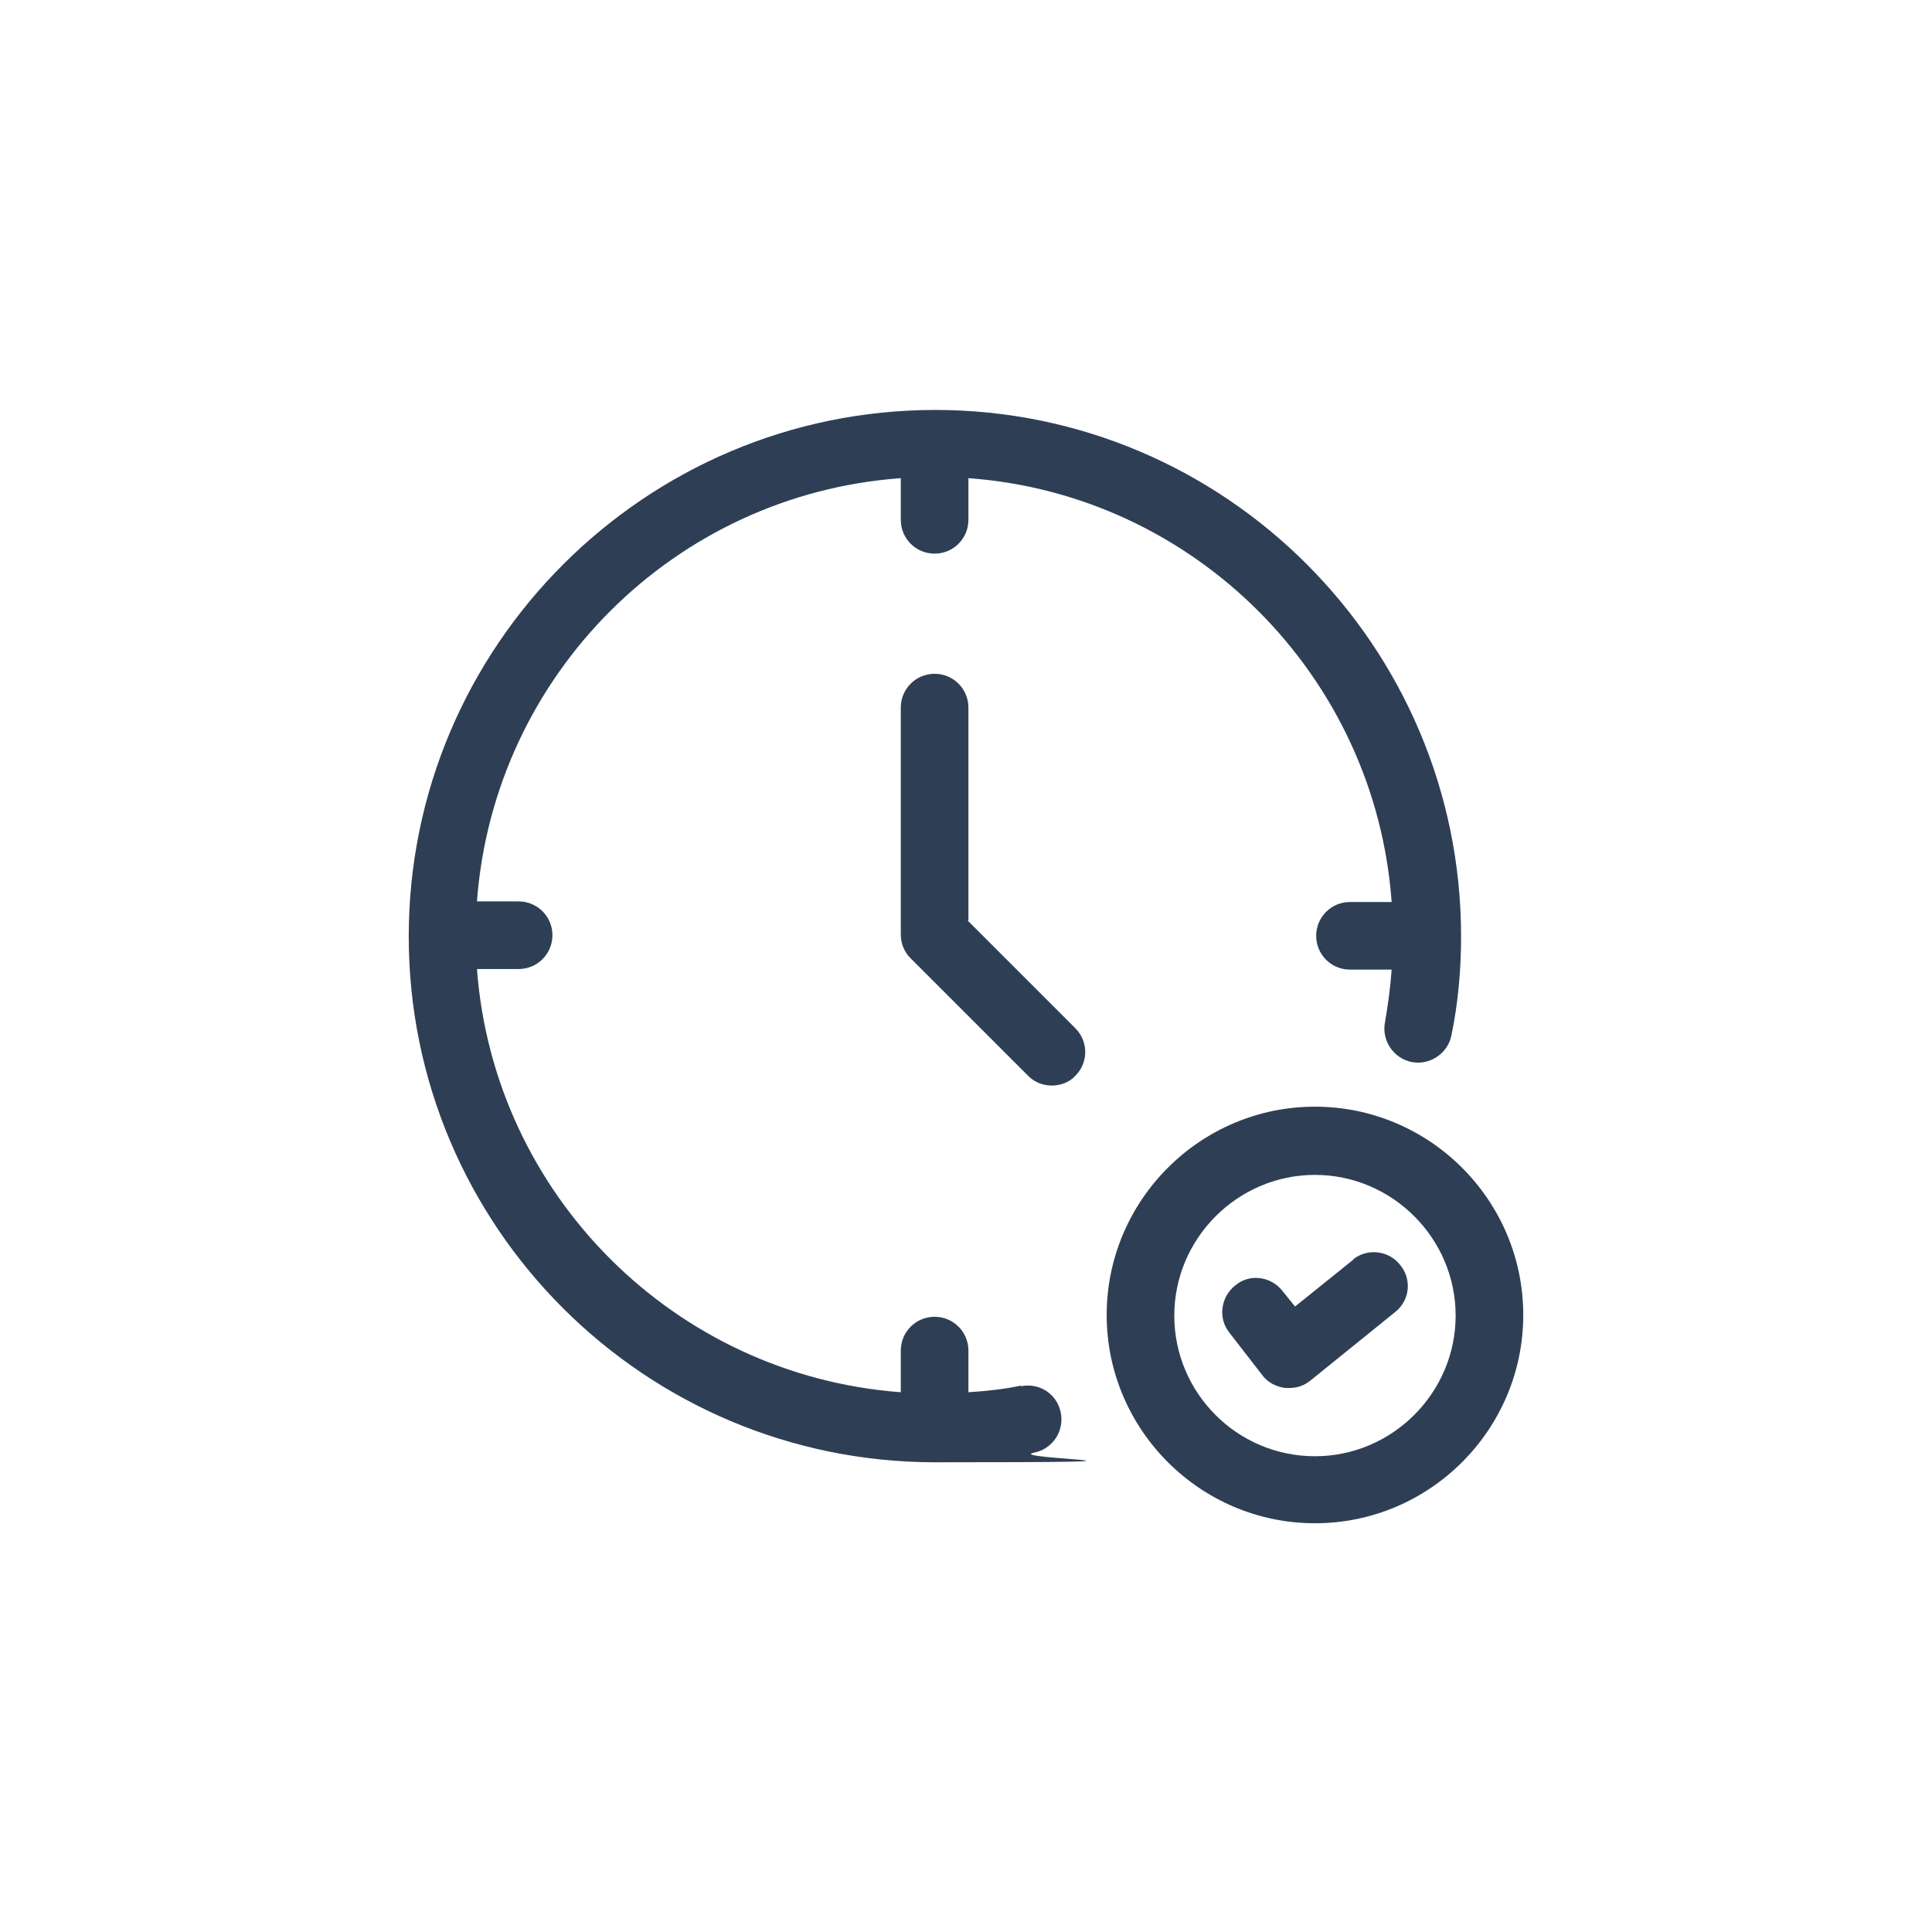
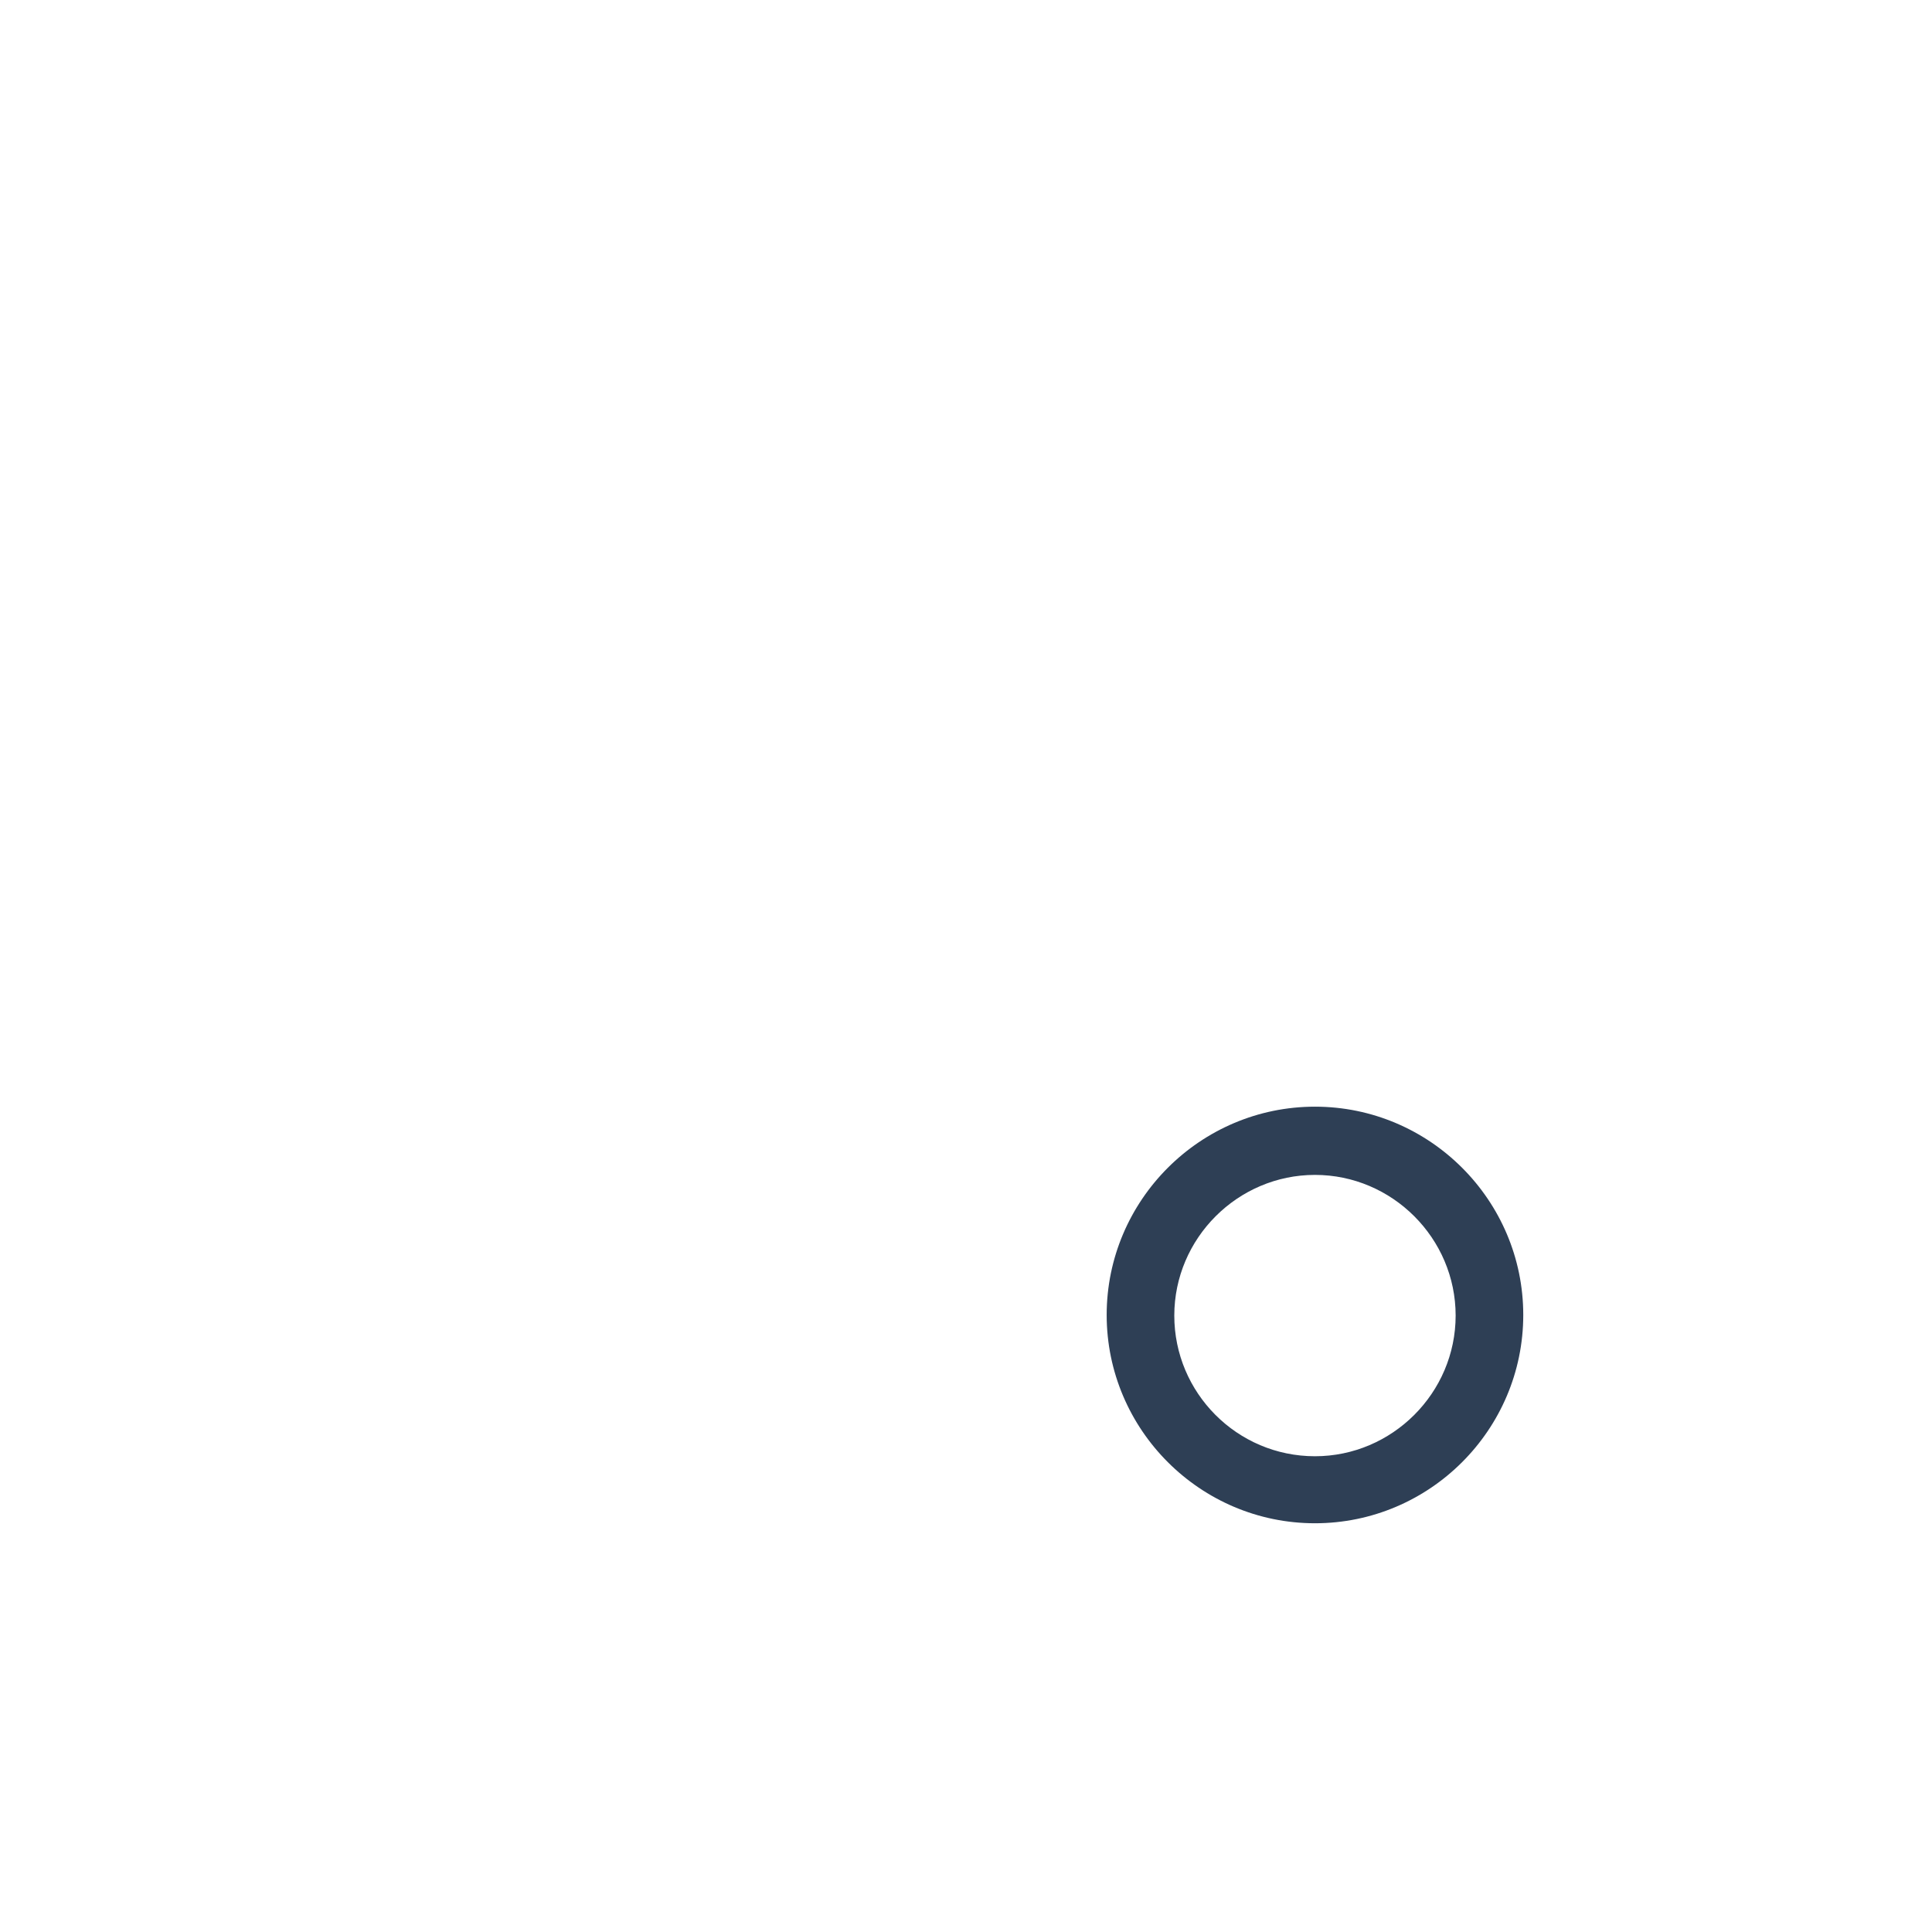
<svg xmlns="http://www.w3.org/2000/svg" viewBox="0 0 320 320" version="1.1" data-sanitized-data-name="Layer 1" data-name="Layer 1" id="Layer_1">
  <defs>
    <style>
      .cls-1 {
        fill: #2e3f55;
        stroke-width: 0px;
      }
    </style>
  </defs>
  <g data-sanitized-data-name="on time" data-name="on time" id="on_time">
-     <path d="M169.1,229.5c-2.8.6-5.7.9-8.7,1.1v-6.9c0-3.1-2.5-5.6-5.6-5.6s-5.6,2.5-5.6,5.6v6.9c-37.5-2.8-67.4-32.7-70.2-70.1h6.9c3.1,0,5.6-2.5,5.6-5.6s-2.5-5.6-5.6-5.6h-6.9c2.8-37.5,32.7-67.4,70.2-70.1v6.9c0,3.1,2.5,5.6,5.6,5.6s5.6-2.5,5.6-5.6v-6.9c37.4,2.7,67.4,32.7,70.1,70.2h-6.9c-3.1,0-5.6,2.5-5.6,5.6s2.5,5.6,5.6,5.6h6.9c-.2,2.9-.6,5.8-1.1,8.7-.6,3,1.4,6,4.4,6.6,3,.6,6-1.4,6.6-4.4,1.1-5.3,1.6-10.8,1.6-16.4,0-48.1-39.1-87.2-87.1-87.2s-87.2,39.1-87.2,87.2,39.1,87.1,87.2,87.1,11.1-.5,16.4-1.6c3-.6,5-3.5,4.4-6.6s-3.5-5-6.6-4.4Z" class="cls-1" />
-     <path d="M160.4,152.5v-35.3c0-3.1-2.5-5.6-5.6-5.6s-5.6,2.5-5.6,5.6v37.6c0,1.5.6,2.9,1.6,3.9l19.5,19.5c1.1,1.1,2.5,1.6,3.9,1.6s2.9-.5,3.9-1.6c2.2-2.2,2.2-5.7,0-7.9l-17.9-17.9Z" class="cls-1" />
    <path d="M217.8,183.3c-19,0-34.5,15.5-34.5,34.5s15.5,34.5,34.5,34.5,34.5-15.5,34.5-34.5-15.5-34.5-34.5-34.5ZM217.8,241.2c-12.9,0-23.3-10.5-23.3-23.3s10.5-23.3,23.3-23.3,23.3,10.5,23.3,23.3-10.5,23.3-23.3,23.3Z" class="cls-1" />
-     <path d="M224.2,208.6l-9.7,7.8-2.1-2.6c-1.9-2.4-5.4-2.9-7.8-.9-2.4,1.9-2.9,5.4-1,7.8l5.5,7.1c.9,1.2,2.3,1.9,3.8,2.1.2,0,.4,0,.6,0,1.3,0,2.5-.4,3.5-1.2l14.1-11.4c2.4-1.9,2.8-5.4.8-7.8-1.9-2.4-5.4-2.8-7.8-.9Z" class="cls-1" />
  </g>
</svg>